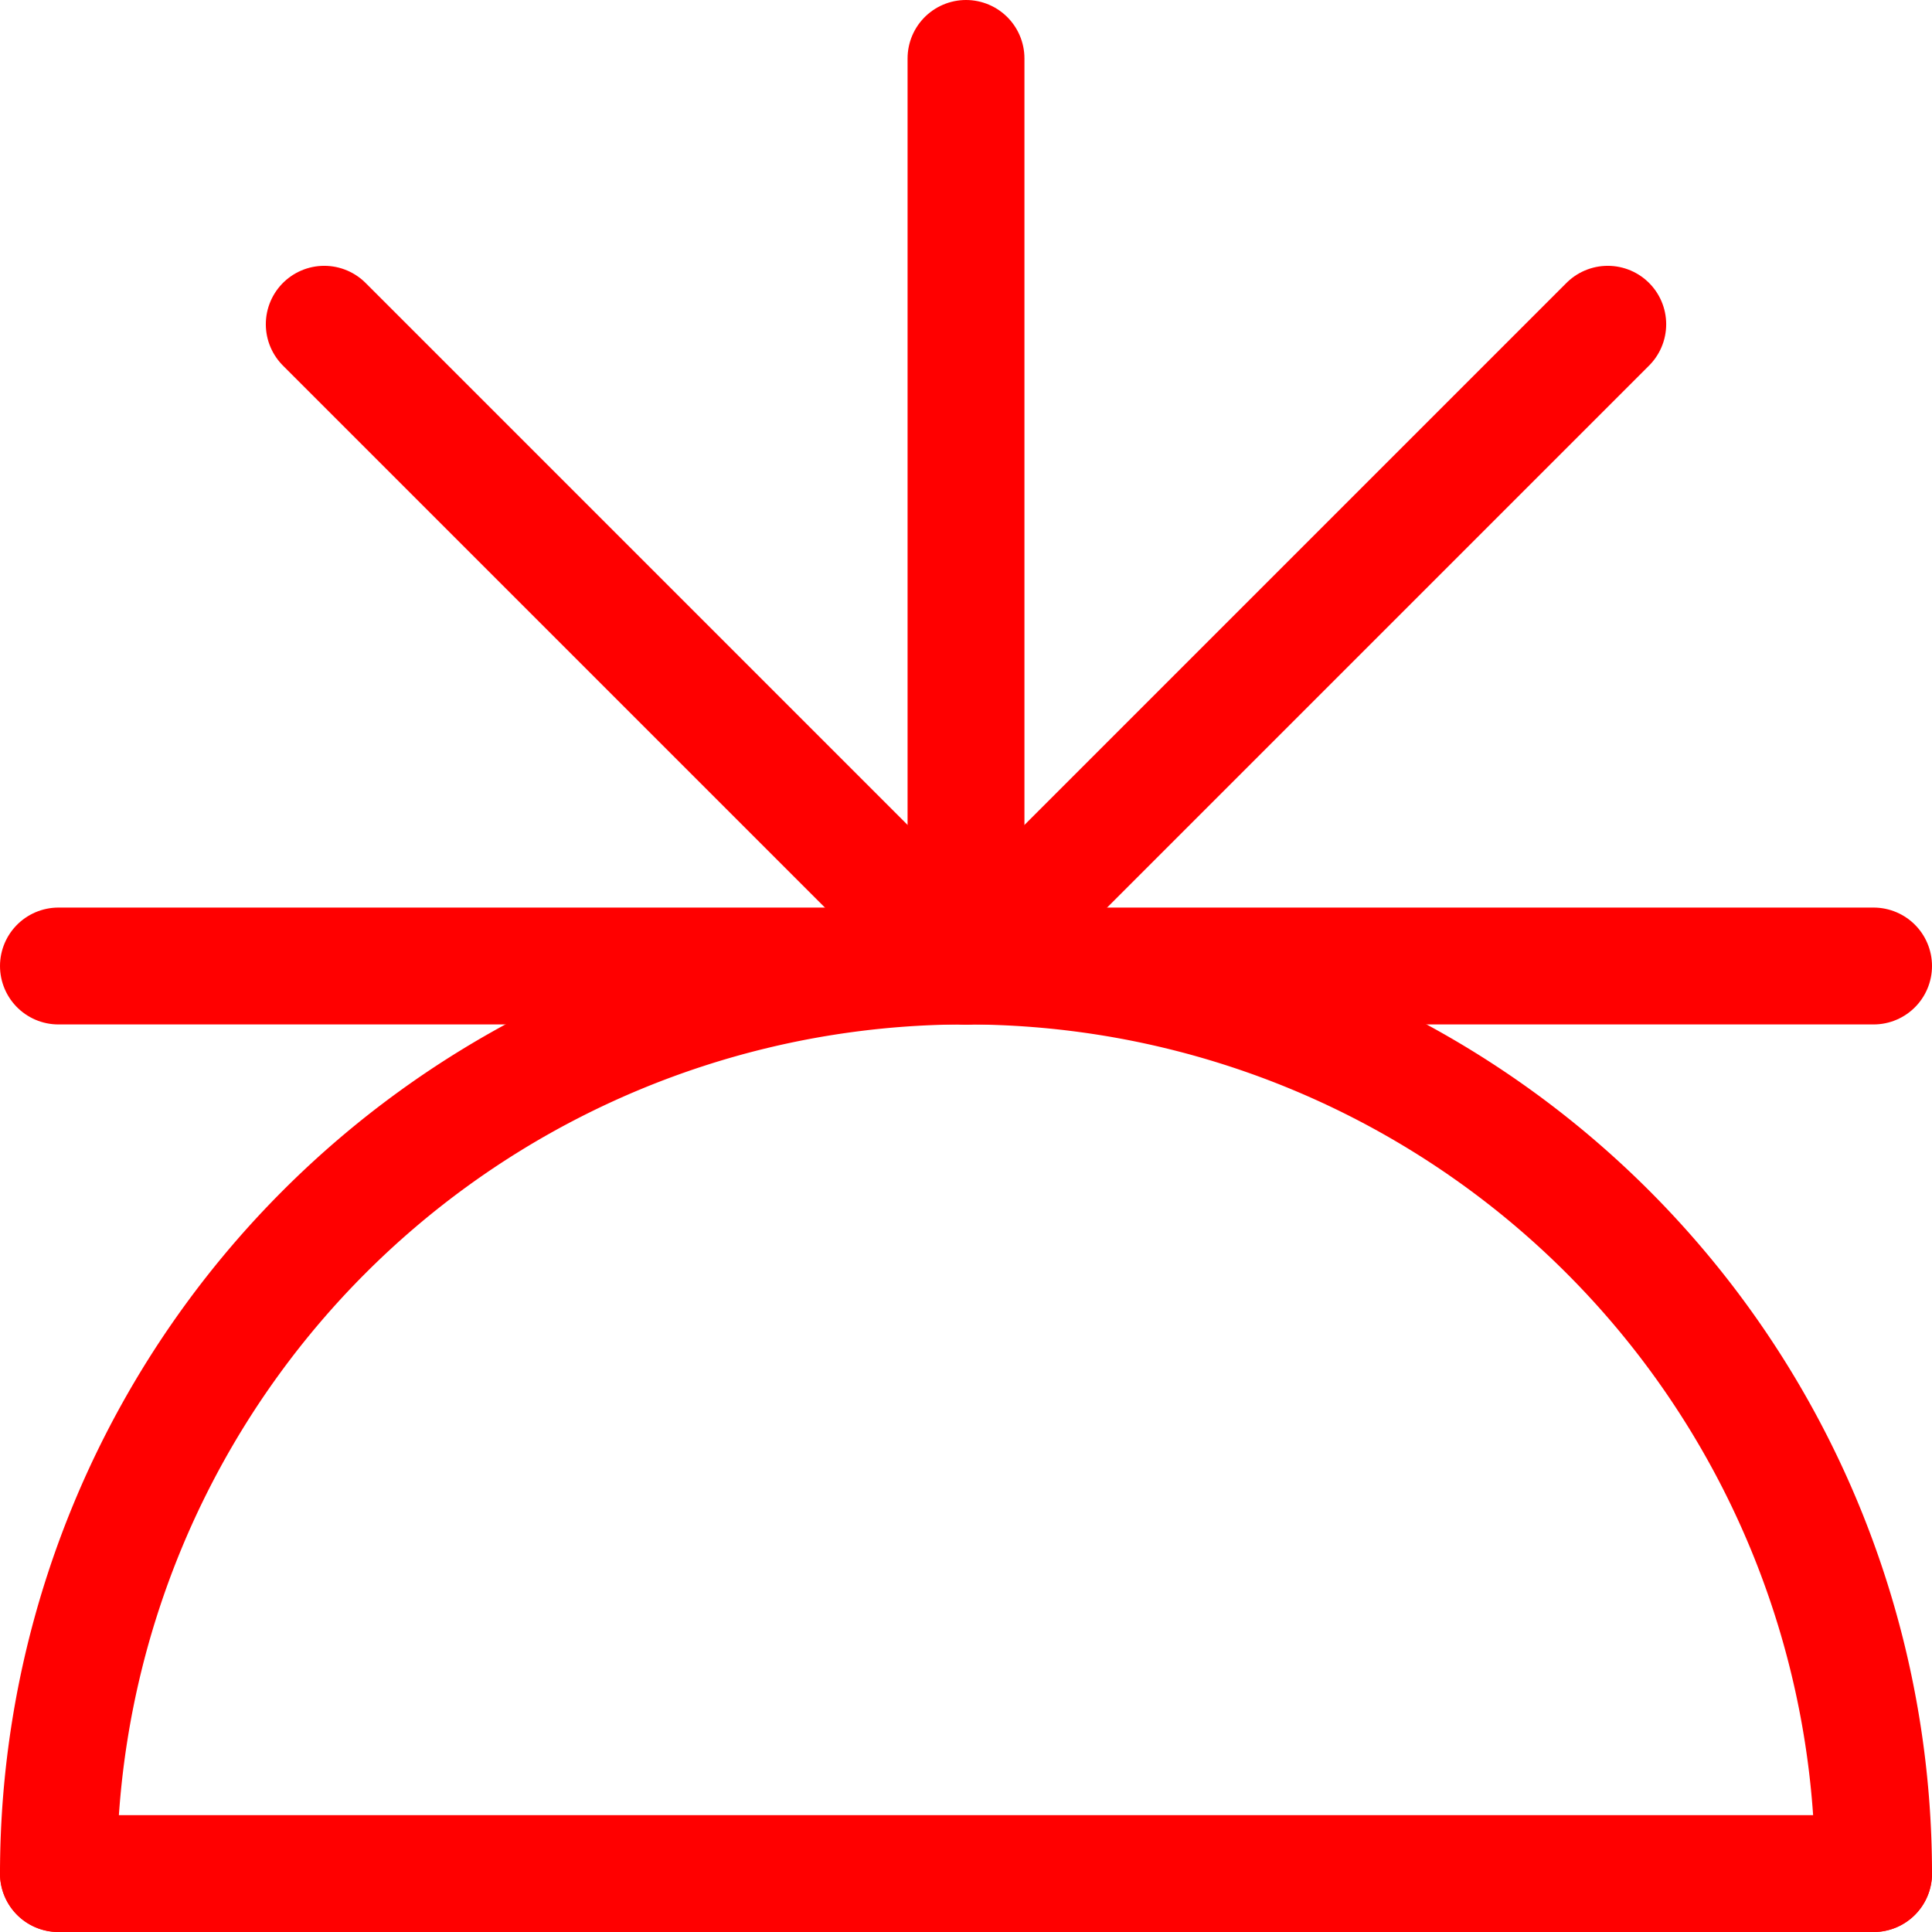
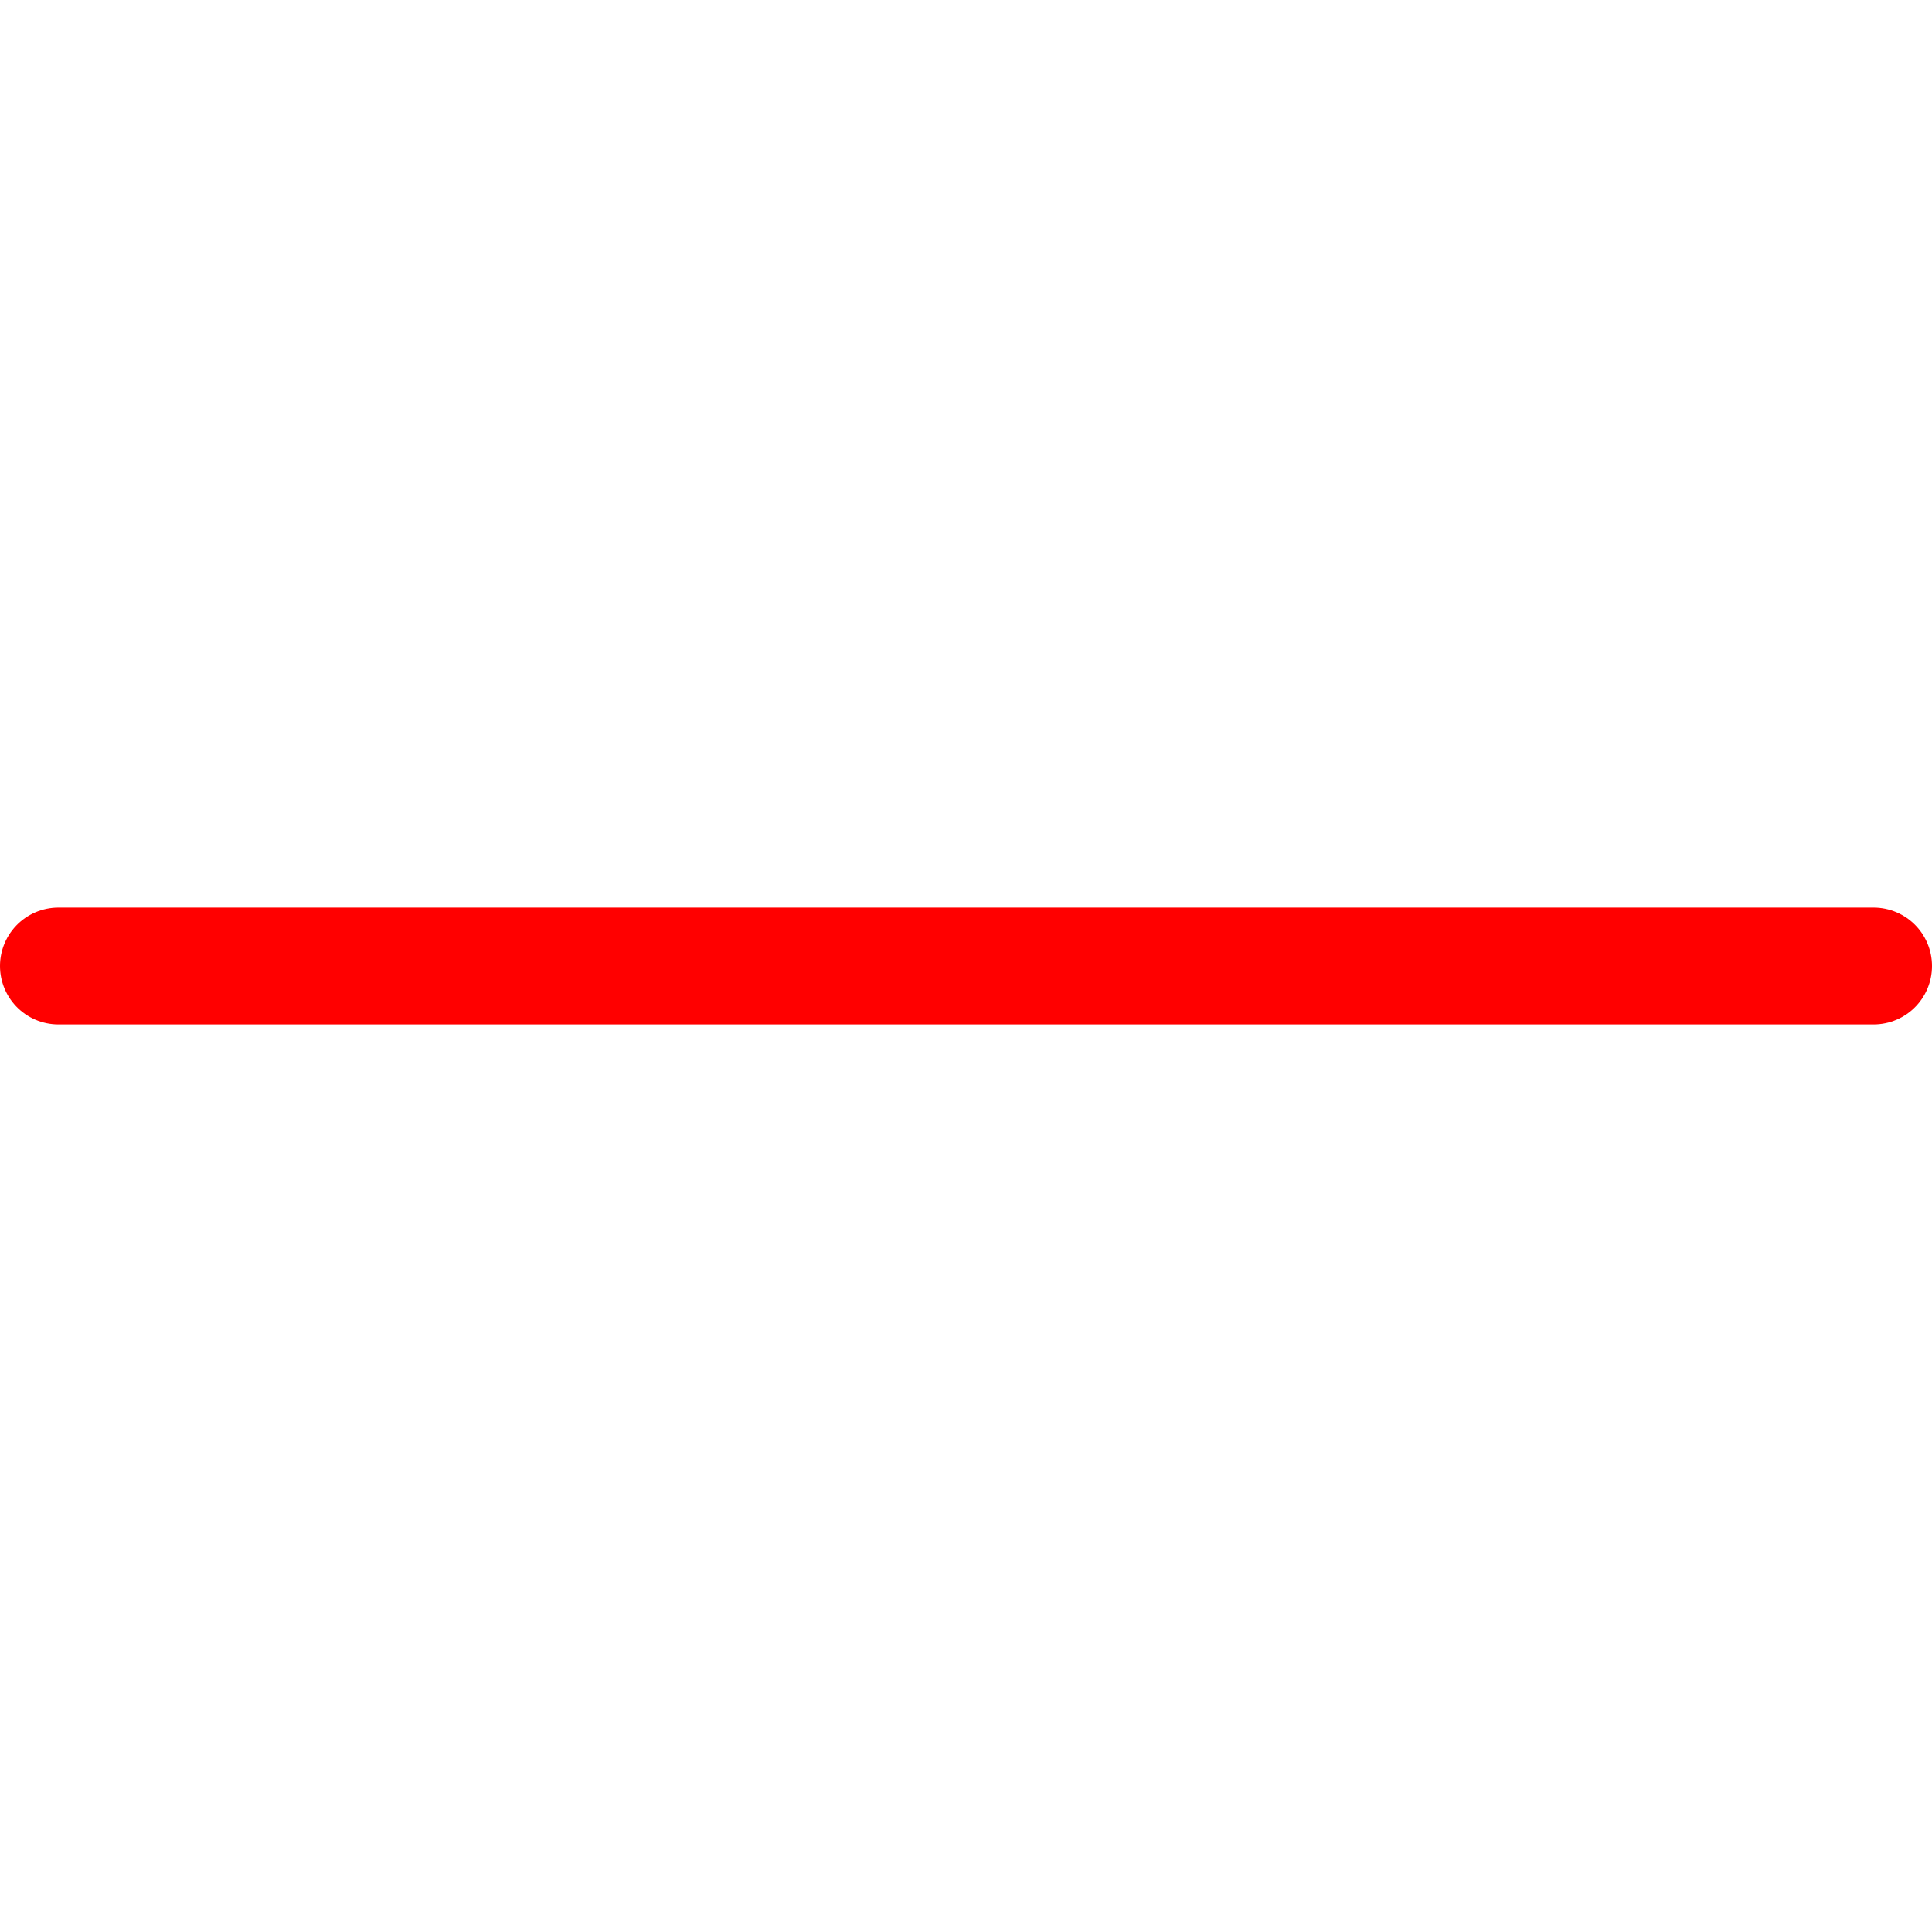
<svg xmlns="http://www.w3.org/2000/svg" viewBox="0 0 330.626 330.627" preserveAspectRatio="xMidYMid meet">
  <g id="LINE">
-     <line x1="10" y1="320.627" x2="320.626" y2="320.627" fill="none" stroke="red" stroke-linecap="round" stroke-miterlimit="10" stroke-width="20" />
-   </g>
+     </g>
  <g id="LINE-2" data-name="LINE">
    <line x1="10" y1="165.314" x2="320.626" y2="165.314" fill="none" stroke="red" stroke-linecap="round" stroke-miterlimit="10" stroke-width="20" />
  </g>
  <g id="LINE-3" data-name="LINE">
-     <line x1="165.314" y1="165.314" x2="165.314" y2="10" fill="none" stroke="red" stroke-linecap="round" stroke-miterlimit="10" stroke-width="20" />
-   </g>
+     </g>
  <g id="LINE-4" data-name="LINE">
-     <line x1="165.314" y1="165.314" x2="55.49" y2="55.49" fill="none" stroke="red" stroke-linecap="round" stroke-miterlimit="10" stroke-width="20" />
-   </g>
+     </g>
  <g id="LINE-5" data-name="LINE">
-     <line x1="165.314" y1="165.314" x2="275.137" y2="55.49" fill="none" stroke="red" stroke-linecap="round" stroke-miterlimit="10" stroke-width="20" />
-   </g>
+     </g>
  <g id="ARC">
-     <path d="M320.627,320.627a155.313,155.313,0,1,0-310.626,0" fill="none" stroke="red" stroke-linecap="round" stroke-miterlimit="10" stroke-width="20" />
-   </g>
+     </g>
</svg>